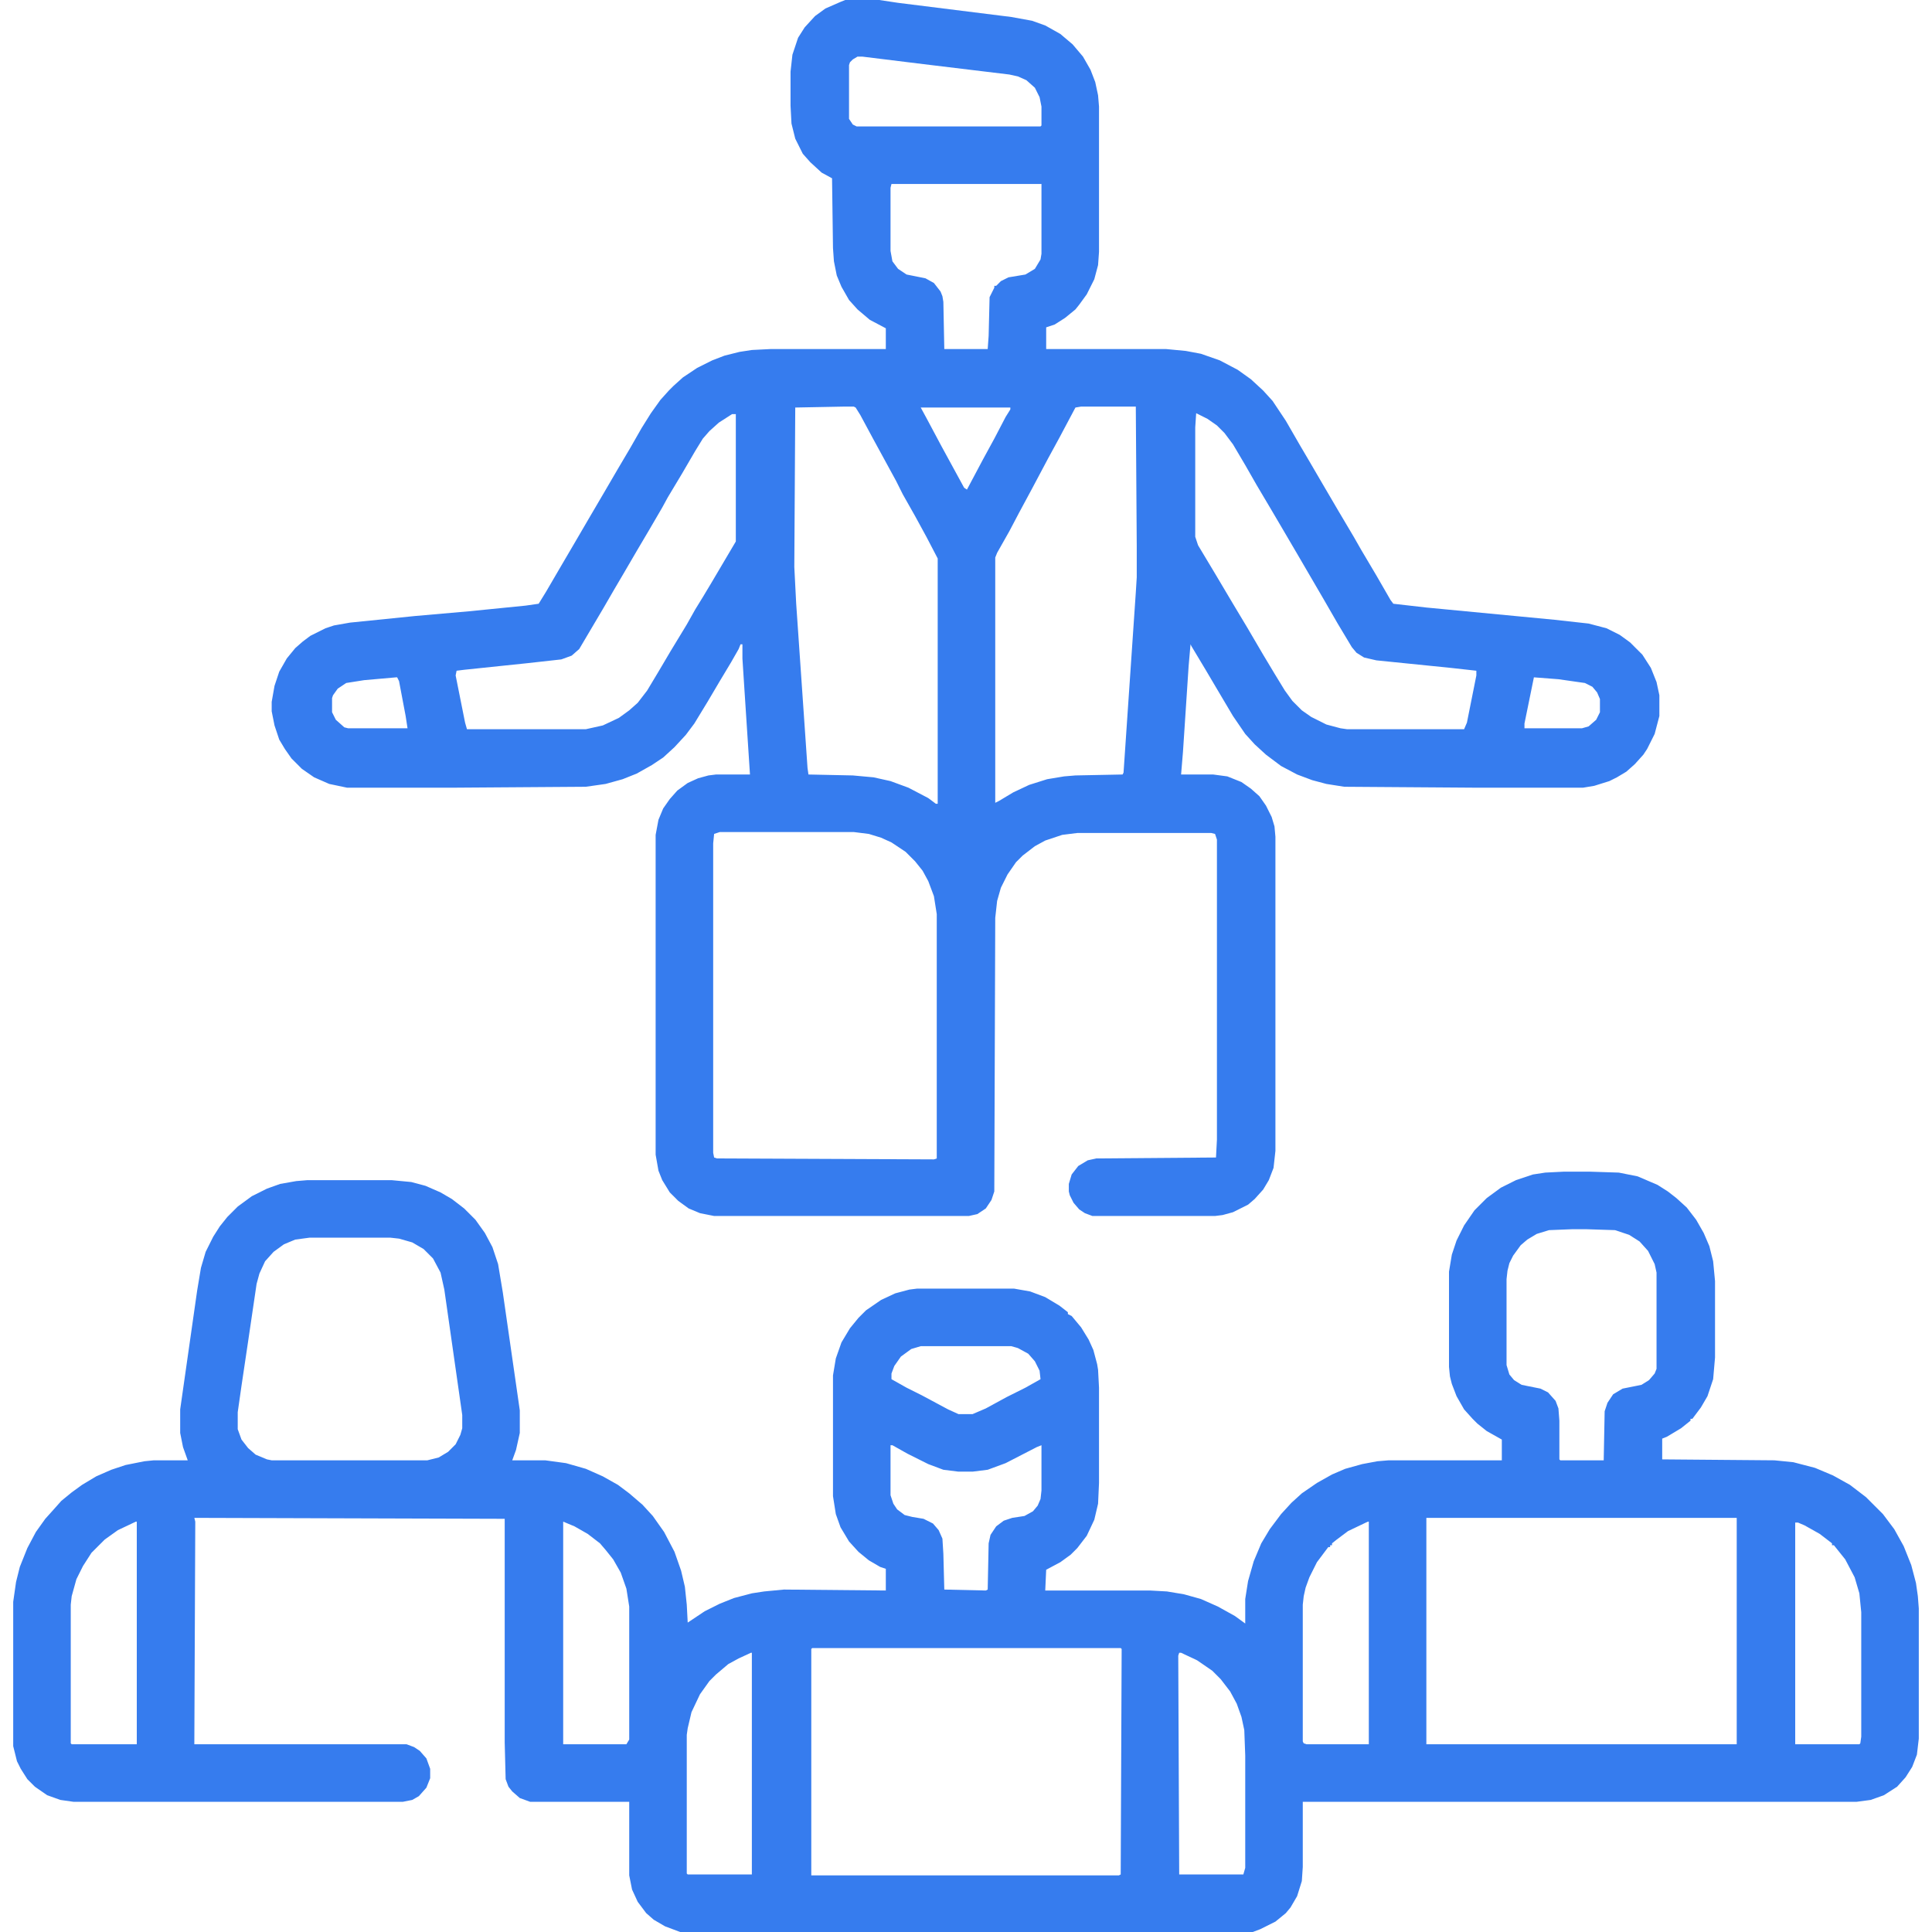
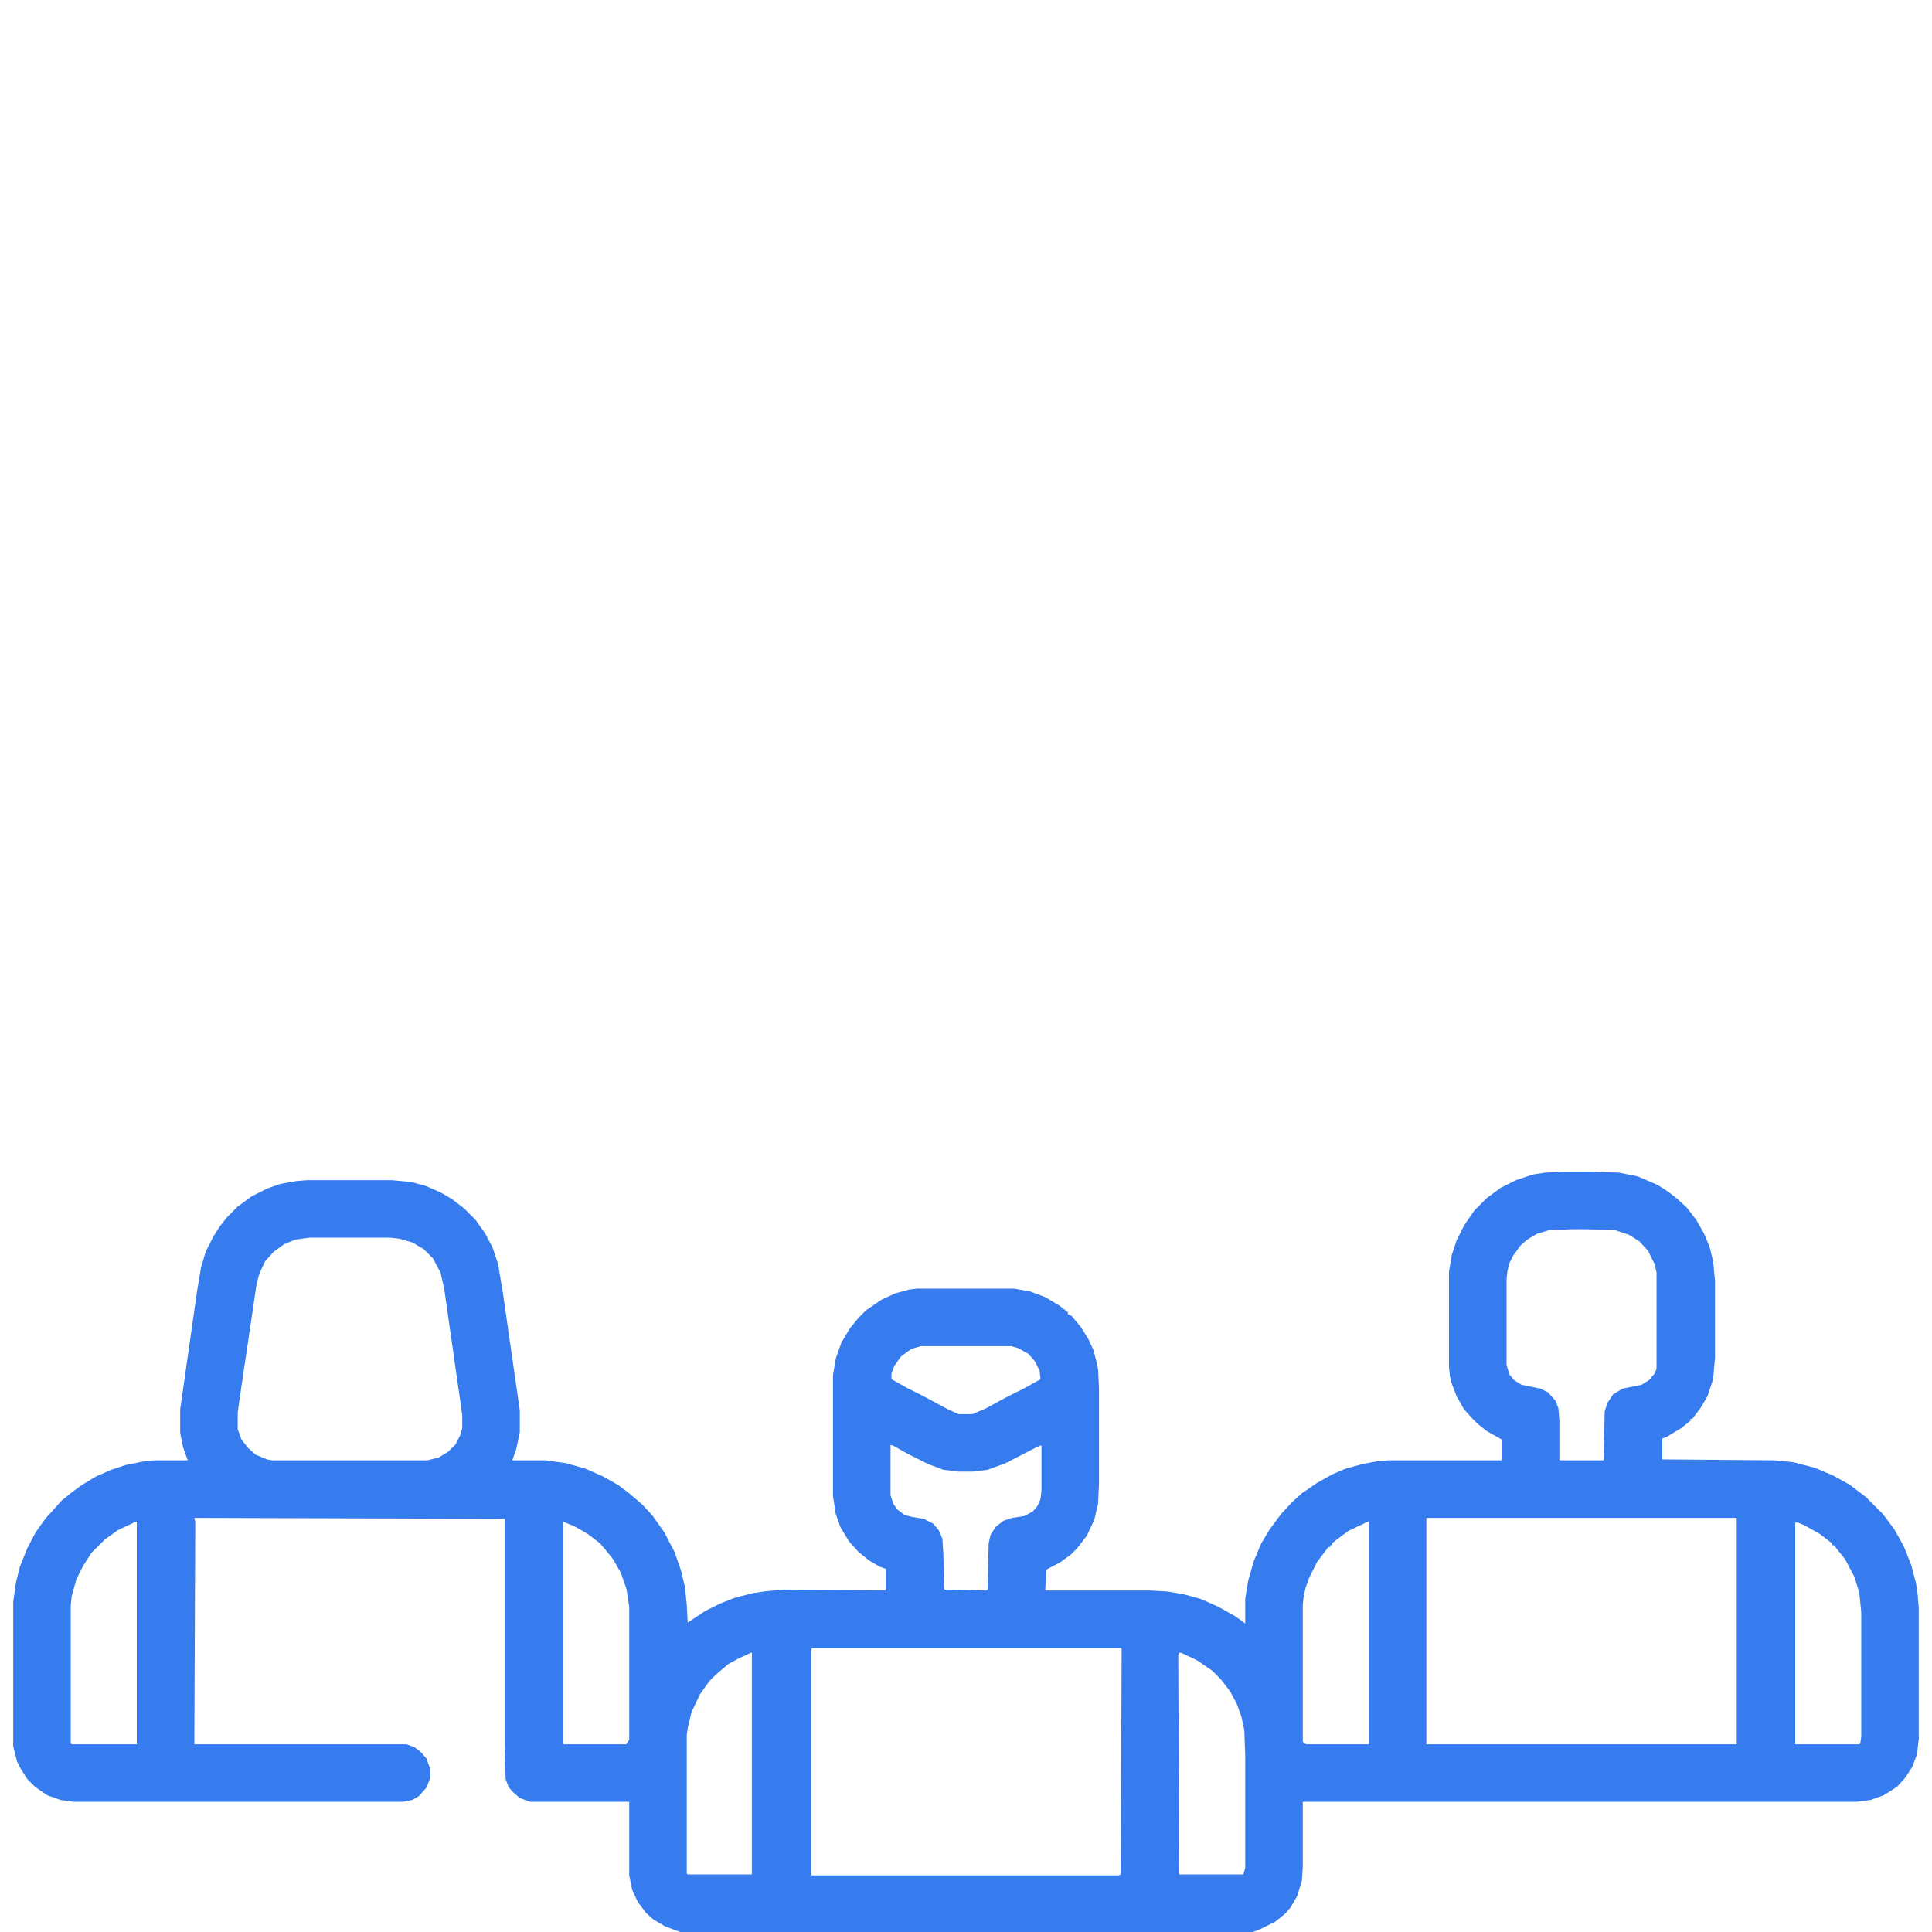
<svg xmlns="http://www.w3.org/2000/svg" width="512" height="512" viewBox="0 0 512 512" fill="none">
  <path d="M414.5 310.5H421.25L429 310.75L434 311.75L439.25 314L442 315.75L444.25 317.5L447 320L449.5 323.25L451.5 326.75L453 330.25L454 334.25L454.5 339.5V359.75L454 365.5L452.5 370L450.75 373L448.5 376H448V376.5L445.5 378.5L441.75 380.75L440.5 381.25V386.75L470.25 387L475.25 387.5L481 389L485.75 391L490.25 393.5L494.5 396.75L499 401.25L502 405.25L504.5 409.75L506.5 414.75L507.75 419.5L508.25 423L508.5 426.25V460.75L508 465L506.75 468.25L505 471L502.75 473.5L499.25 475.75L495.75 477L492 477.5H345.25V494.75L345 498.5L343.75 502.5L342 505.5L340.75 507L338 509.25L334 511.25L332 512H180.25L176.25 510.5L173.25 508.75L171.25 507L169 504L167.5 500.75L166.75 497V477.5H140.5L137.75 476.5L135.75 474.75L134.75 473.5L134 471.5L133.75 461.75V402.5L51.5 402.25L51.75 403.25L51.5 462.25H107.75L109.75 463L111.25 464L113 466L114 468.75V471.25L113 473.75L111 476L109.25 477L106.75 477.5H19.5L16 477L12.5 475.75L9.25 473.5L7.25 471.5L5.5 468.75L4.5 466.75L3.5 462.75V424.5L4.25 419.25L5.25 415.25L7.25 410.25L9.5 406L12 402.5L14.25 400L16.25 397.75L19 395.5L21.75 393.5L25.5 391.25L29.5 389.5L33.25 388.25L38.25 387.25L40.75 387H49.75L48.5 383.5L47.75 379.75V373.5L52.25 342L53.25 336L54.5 331.75L56.5 327.75L58.25 325L60.25 322.5L63 319.75L66.75 317L70.75 315L74.25 313.75L78.5 313L81.5 312.75H103.75L109 313.25L112.75 314.25L116.75 316L119.75 317.75L123 320.25L126 323.25L128.5 326.75L130.5 330.5L132 335L133.25 342.5L137.75 373.75V379.75L136.75 384.25L135.75 387H144.5L150 387.75L155.25 389.25L159.75 391.25L163.75 393.5L166.75 395.75L170.25 398.75L173 401.75L176 406L178.75 411.25L180.5 416.25L181.5 420.5L182 425.25L182.25 430L186.75 427L190.75 425L194.5 423.5L199.25 422.25L202.5 421.75L207.75 421.25L234.75 421.5V415.75L233.25 415.25L230.25 413.5L227.5 411.25L225 408.5L222.75 404.75L221.5 401.25L220.75 396.5V364.5L221.5 360L223 355.75L225.25 352L227.5 349.25L229.5 347.25L233.5 344.5L237.25 342.75L241 341.75L243 341.5H268.75L273 342.25L277 343.75L280.75 346L283 347.75V348.25L284 348.75L286.5 351.75L288.5 355L289.75 357.75L290.75 361.5L291 363L291.25 367.75V393L291 398.5L290 402.75L288 407L285.5 410.25L283.75 412L281 414L277.25 416L277 421.5H304.75L309.25 421.75L313.75 422.5L318.25 423.75L322.75 425.75L327.25 428.25L330 430.25V423.75L330.75 419L332.25 413.75L334.25 409L336.5 405.25L339.5 401.25L342.25 398.25L345 395.75L349 393L353 390.75L356.5 389.25L361 388L365 387.25L368 387H398V381.5L394 379.25L391.5 377.25L390.25 376L388 373.5L386 370L384.75 366.75L384.25 364.75L384 362.25V337L384.75 332.5L386 328.75L388 324.75L390.75 320.75L394 317.5L397.75 314.75L401.75 312.75L406.25 311.25L409.5 310.75L414.5 310.5ZM416.75 325.75L410.5 326L407.25 327L404.75 328.5L403 330L401 332.75L400 334.75L399.5 336.75L399.25 339V361.75L400 364.25L401.25 365.75L403.25 367L408.25 368L410.25 369L412.25 371.25L413 373.25L413.25 376.5V386.75L413.5 387H425L425.25 374L426 371.75L427.5 369.5L430 368L435 367L437 365.75L438.5 364L439 362.75V337.25L438.5 335L436.75 331.5L434.5 329L431.75 327.25L428 326L420.25 325.75H416.75ZM82 328L78.25 328.5L75.25 329.75L72.5 331.75L70.25 334.25L68.75 337.5L68 340.25L65.75 355.5L64 367.25L63 374.25V378.75L64 381.5L65.75 383.75L67.75 385.5L70.75 386.75L72 387H113.25L116.25 386.25L118.75 384.75L120.75 382.75L122 380.25L122.5 378.5V375L117.75 341.75L116.75 337.25L114.75 333.5L112.25 331L109.25 329.25L105.75 328.25L103.5 328H82ZM244 356.75L241.5 357.5L238.75 359.5L237 362L236.25 364V365.5L240.25 367.75L244.25 369.75L251.25 373.5L254 374.75H257.75L261.25 373.25L266.75 370.25L271.75 367.75L275.75 365.5L275.5 363.25L274.25 360.75L272.5 358.75L269.75 357.25L268 356.75H244ZM236 383V396.25L236.75 398.5L237.75 400L239.75 401.5L241.75 402L244.75 402.5L247.25 403.75L248.75 405.5L249.75 407.75L250 411.75L250.25 421.25L261.25 421.5L261.75 421.25L262 409L262.5 406.75L264 404.5L266 403L268.25 402.25L271.5 401.75L273.75 400.5L275 399L275.75 397.25L276 395V383L274.75 383.5L266.5 387.75L261.75 389.5L257.75 390H254L250 389.5L246 388L240.5 385.25L236.5 383H236ZM378 402.25V462.25H460.25V402.25H378ZM149.25 403.25V462.25H166L166.75 461V425.75L166 421L164.5 416.75L162.5 413.25L160.5 410.75L159 409L155.75 406.5L152.25 404.5L149.25 403.25ZM36 403.25L31.25 405.5L27.75 408L24.25 411.5L22 415L20.25 418.5L19 423L18.75 425.25V462L19 462.25H36.25V403.25H36ZM362.5 403.25L357.25 405.75L354.25 408L353 409V409.5H352.5V410H352L349 414L347 418L346 420.75L345.5 423L345.25 425.25V461.5L345.5 462L346.25 462.25H362.75V403.25H362.5ZM475.75 403.5V462.25H492.75L493 462L493.25 460.25V427.25L492.75 422.25L491.5 418L489 413.25L486 409.5H485.5V409L482.25 406.5L478.25 404.25L476.5 403.5H475.75ZM215.25 436.75L215 437V497H296.5L297 496.75L297.25 437L297 436.75H215.25ZM312.5 438L312.25 438.75L312.5 496.75H329.5L330 495V465.25L329.75 458.5L329 455L327.75 451.5L326 448.25L323.5 445L321.25 442.75L317.25 440L313 438H312.5ZM199 438L195.75 439.5L193 441L189.75 443.75L188 445.5L185.5 449L183.25 453.75L182.25 458L182 459.75V496.5L182.25 496.75H199.25V438H199Z" fill="#367CEE" />
-   <path d="M224 0H233L238 0.75L268 4.5L273.5 5.5L277 6.75L281 9L284.25 11.75L287 15L289 18.5L290.25 21.75L291 25.25L291.25 28.25V66.75L291 70.25L290 74L288 78L286 80.75L285 82L282.25 84.25L279.5 86L277.25 86.75V92.5H309L314.25 93L318.25 93.75L323.25 95.5L328 98L331.5 100.5L334.75 103.5L337.25 106.25L340.75 111.5L344.5 118L347 122.25L350.5 128.25L354.75 135.5L358.75 142.25L360.75 145.75L364.75 152.5L368.5 159L369.25 160L378 161L412 164.25L421 165.25L425.75 166.5L429.25 168.25L432 170.25L435.25 173.5L437.5 177L439 180.75L439.75 184.25V189.75L438.5 194.5L436.5 198.5L435.5 200L433.25 202.5L431 204.5L428.5 206L426.5 207L422.5 208.25L419.5 208.75H391.75L356.25 208.5L351.5 207.75L347.75 206.75L343.75 205.25L339.5 203L335.5 200L332.5 197.25L330 194.5L326.75 189.75L322.75 183L319.5 177.5L315.75 171.25L315.5 170.75L315 176.5L313.5 199.25L313 205.25H321.5L325.25 205.75L329 207.25L331.5 209L333.75 211L335.5 213.5L337 216.5L337.75 219L338 221.75V305L337.5 309.5L336.25 312.75L334.75 315.25L332.5 317.75L330.75 319.25L326.75 321.25L324 322L322 322.25H289.5L287.5 321.5L286 320.5L284.5 318.75L283.5 316.75L283.25 315.75V313.75L284 311.25L285.75 309L288.25 307.5L290.5 307L322.25 306.75L322.5 302V222.5L322 221L321 220.75H285.5L281.5 221.25L277 222.75L274.25 224.25L271 226.75L269.25 228.5L267 231.75L265.25 235.25L264.25 238.75L263.75 243.25L263.5 315.75L262.75 318L261.25 320.25L259 321.75L256.75 322.25H189.25L185.5 321.5L182.5 320.25L179.75 318.25L177.5 316L175.5 312.75L174.5 310.25L173.75 306V221.25L174.5 217.25L175.75 214.25L177.5 211.75L179.5 209.5L182.25 207.5L185 206.25L187.75 205.5L189.75 205.25H198.75L197.25 182.25L196.75 174.5V170.75H196.25L195.75 172L193.75 175.5L190.75 180.5L187.5 186L184 191.75L181.75 194.75L178.75 198L175.75 200.75L172.75 202.75L168.75 205L165 206.5L160.5 207.75L155.25 208.5L119.5 208.75H92L87.25 207.75L83.25 206L80 203.75L77.25 201L75.5 198.5L74 196L72.75 192.25L72 188.5V186L72.75 181.75L74 178L76 174.5L78.25 171.75L80.25 170L82.25 168.5L86.25 166.5L88.5 165.75L92.75 165L110 163.25L124.25 162L139.25 160.5L142.75 160L144.75 156.75L148.25 150.75L152.5 143.5L156 137.5L160.25 130.25L163.75 124.25L167 118.75L170 113.5L172.5 109.5L175 106L177.25 103.5L178.5 102.25L181 100L184.75 97.5L188.75 95.5L192 94.25L196 93.25L199.25 92.75L204.25 92.5H234.75V87L230.5 84.75L227.25 82L225 79.5L223 76L221.75 73L221 69.25L220.75 65.75L220.5 47.25L217.75 45.75L214.75 43L212.75 40.75L210.75 36.75L209.75 32.75L209.5 28V19L210 14.5L211.5 10L213.25 7.25L216 4.25L218.75 2.25L222.75 0.5L224 0ZM227.25 15L226 15.75L225.25 16.5L225 17.25V31.5L226 33L227 33.5H275.75L276 33.25V28.25L275.5 25.75L274.25 23.25L272 21.25L269.75 20.25L267.5 19.75L244.75 17L228.5 15H227.25ZM236.25 48.75L236 49.75V66.5L236.5 69.25L238 71.25L240.25 72.75L245.25 73.75L247.5 75L249.25 77.25L249.75 78.5L250 80L250.25 92.5H261.75L262 89L262.25 78.75L263.5 76.25V75.75H264L265.25 74.5L267.25 73.5L271.75 72.75L274.25 71.25L275.75 68.75L276 67.25V48.75H236.25ZM223.75 107.75L210.75 108L210.5 150.25L211 160L214 203.5L214.25 205.25L226 205.5L231.5 206L236 207L240.75 208.75L246 211.5L248 213H248.5V148L245.5 142.25L242.5 136.75L239.25 131L237.5 127.5L231.5 116.5L228 110L226.75 108L226.25 107.75H223.75ZM244 108L245.5 110.75L249.5 118.25L255.5 129.25L256.25 129.75L260.5 121.75L263.5 116.25L266.5 110.5L267.75 108.5V108H244ZM286.5 107.75L285 108L280.75 116L277.75 121.5L273.5 129.5L270 136L267.5 140.75L264.25 146.5L263.75 147.75V212.75L264.75 212.25L268.5 210L272.75 208L277.5 206.5L282 205.75L285 205.5L297.5 205.25L297.75 204.75L301 157L301.25 153V144.75L301 107.75H286.5ZM317 109.5L316.75 113.25V142.25L317.5 144.5L322 152L326.75 160L330.5 166.25L334.75 173.5L337.75 178.5L340.5 183L342.5 185.75L345 188.25L347.5 190L351.5 192L355.25 193L357 193.25H388L388.75 191.5L391.25 179V177.75L384.5 177L364.75 175L361.5 174.25L359.5 173L358.25 171.5L354.5 165.25L350.75 158.75L343.75 146.75L339.5 139.5L337 135.25L333 128.5L330 123.25L326.75 117.75L324.5 114.75L322.5 112.75L320 111L317 109.5ZM194 109.75L190.5 112L188 114.25L186.25 116.25L184.25 119.5L180.75 125.5L177 131.75L175.5 134.5L172 140.5L168.75 146L165.25 152L162.75 156.25L160 161L153.5 172L151.5 173.75L148.75 174.75L139.75 175.75L123 177.5L121 177.75L120.75 179L123.25 191.5L123.75 193.25H155.25L159.75 192.25L164 190.25L166.75 188.25L169 186.25L171.5 183L174.5 178L177.75 172.5L182 165.5L184.25 161.5L186.25 158.25L188.5 154.5L195 143.5V109.75H194ZM406.5 179.5L404 191.75V193H419.25L421 192.5L423 190.75L424 188.75V185.25L423.25 183.5L422 182L420 181L413 180L406.5 179.5ZM105 179.5L96.5 180.25L91.75 181L89.5 182.5L88.25 184.25L88 185V188.75L89 190.75L91.25 192.75L92.25 193H108L107.5 189.75L105.75 180.5L105.25 179.5H105ZM190.75 220.5L189.25 221L189 223.5V305.5L189.25 306.75L190 307L247.5 307.25L248.25 307V242.25L247.5 237.5L246 233.5L244.5 230.75L242.5 228.25L240 225.75L236.25 223.25L233.5 222L230.25 221L226.25 220.5H190.75Z" fill="#367CEE" />
</svg>